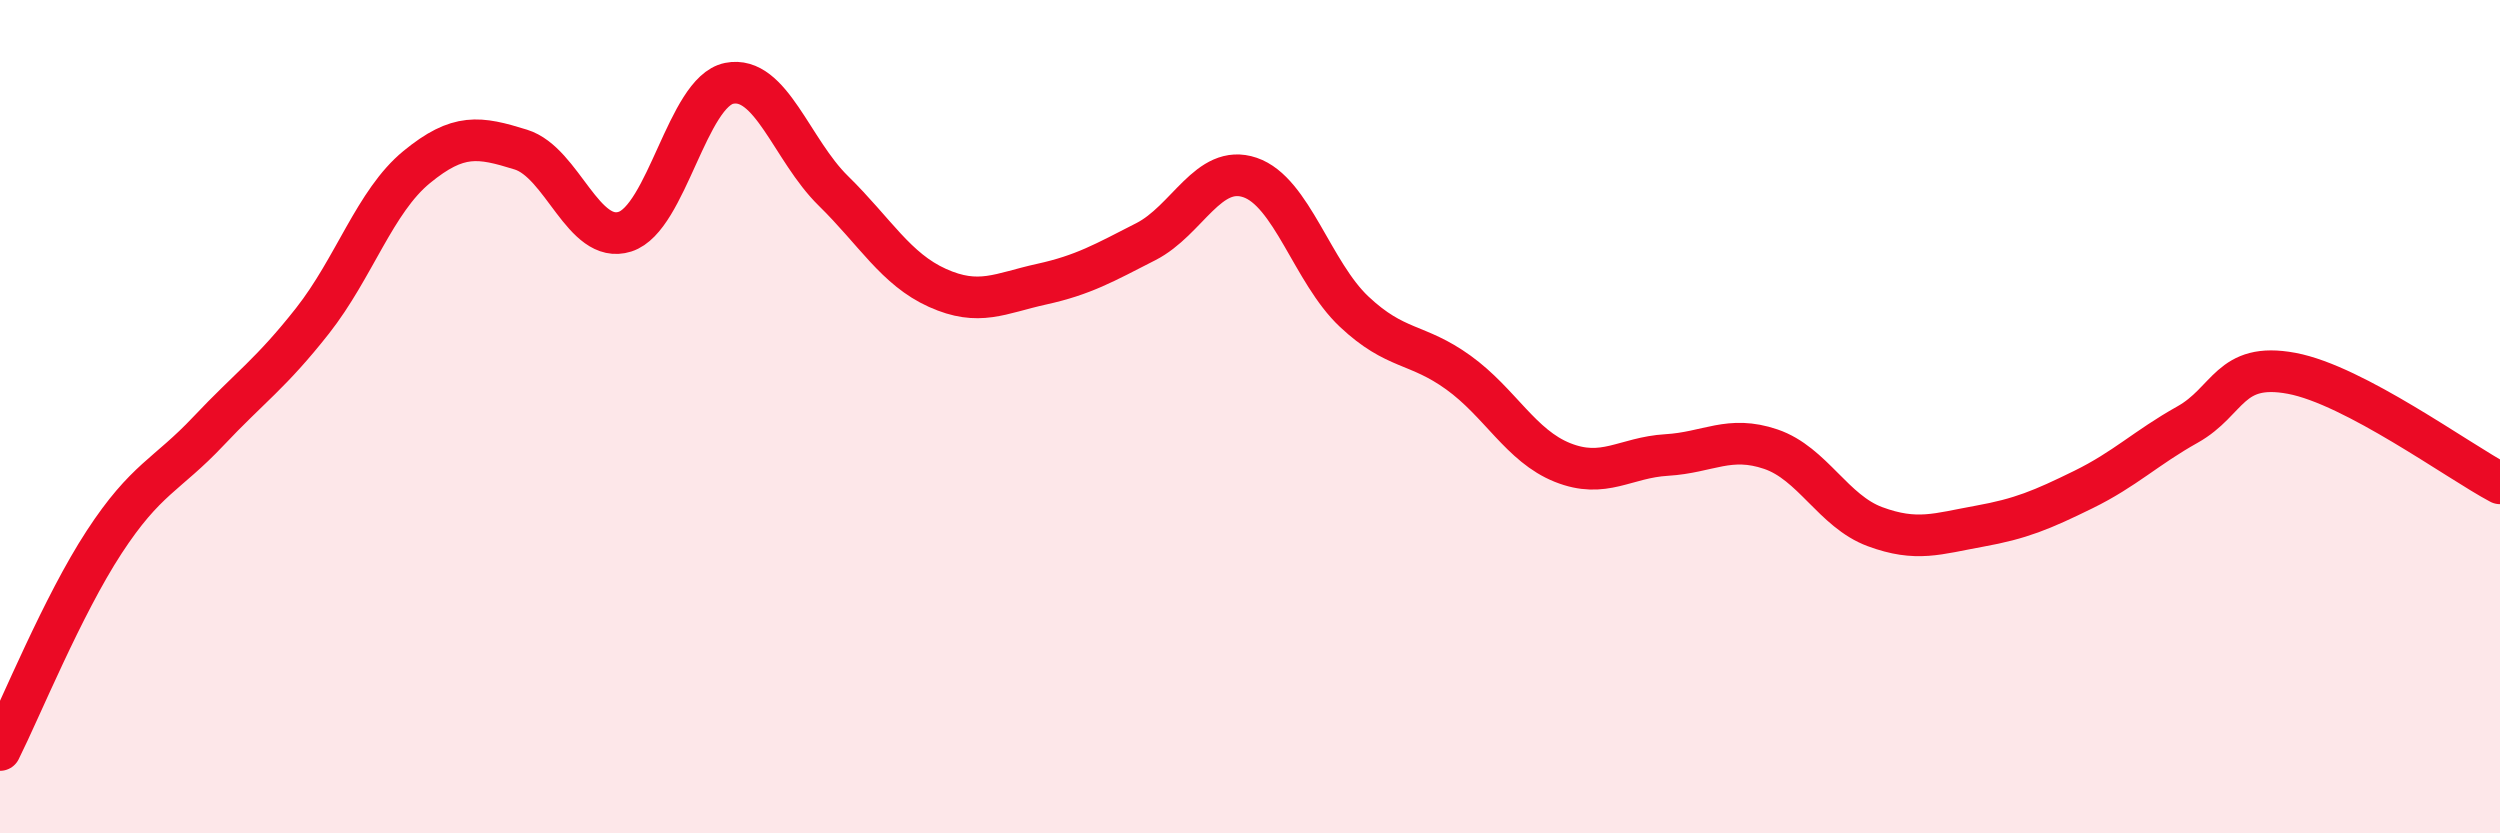
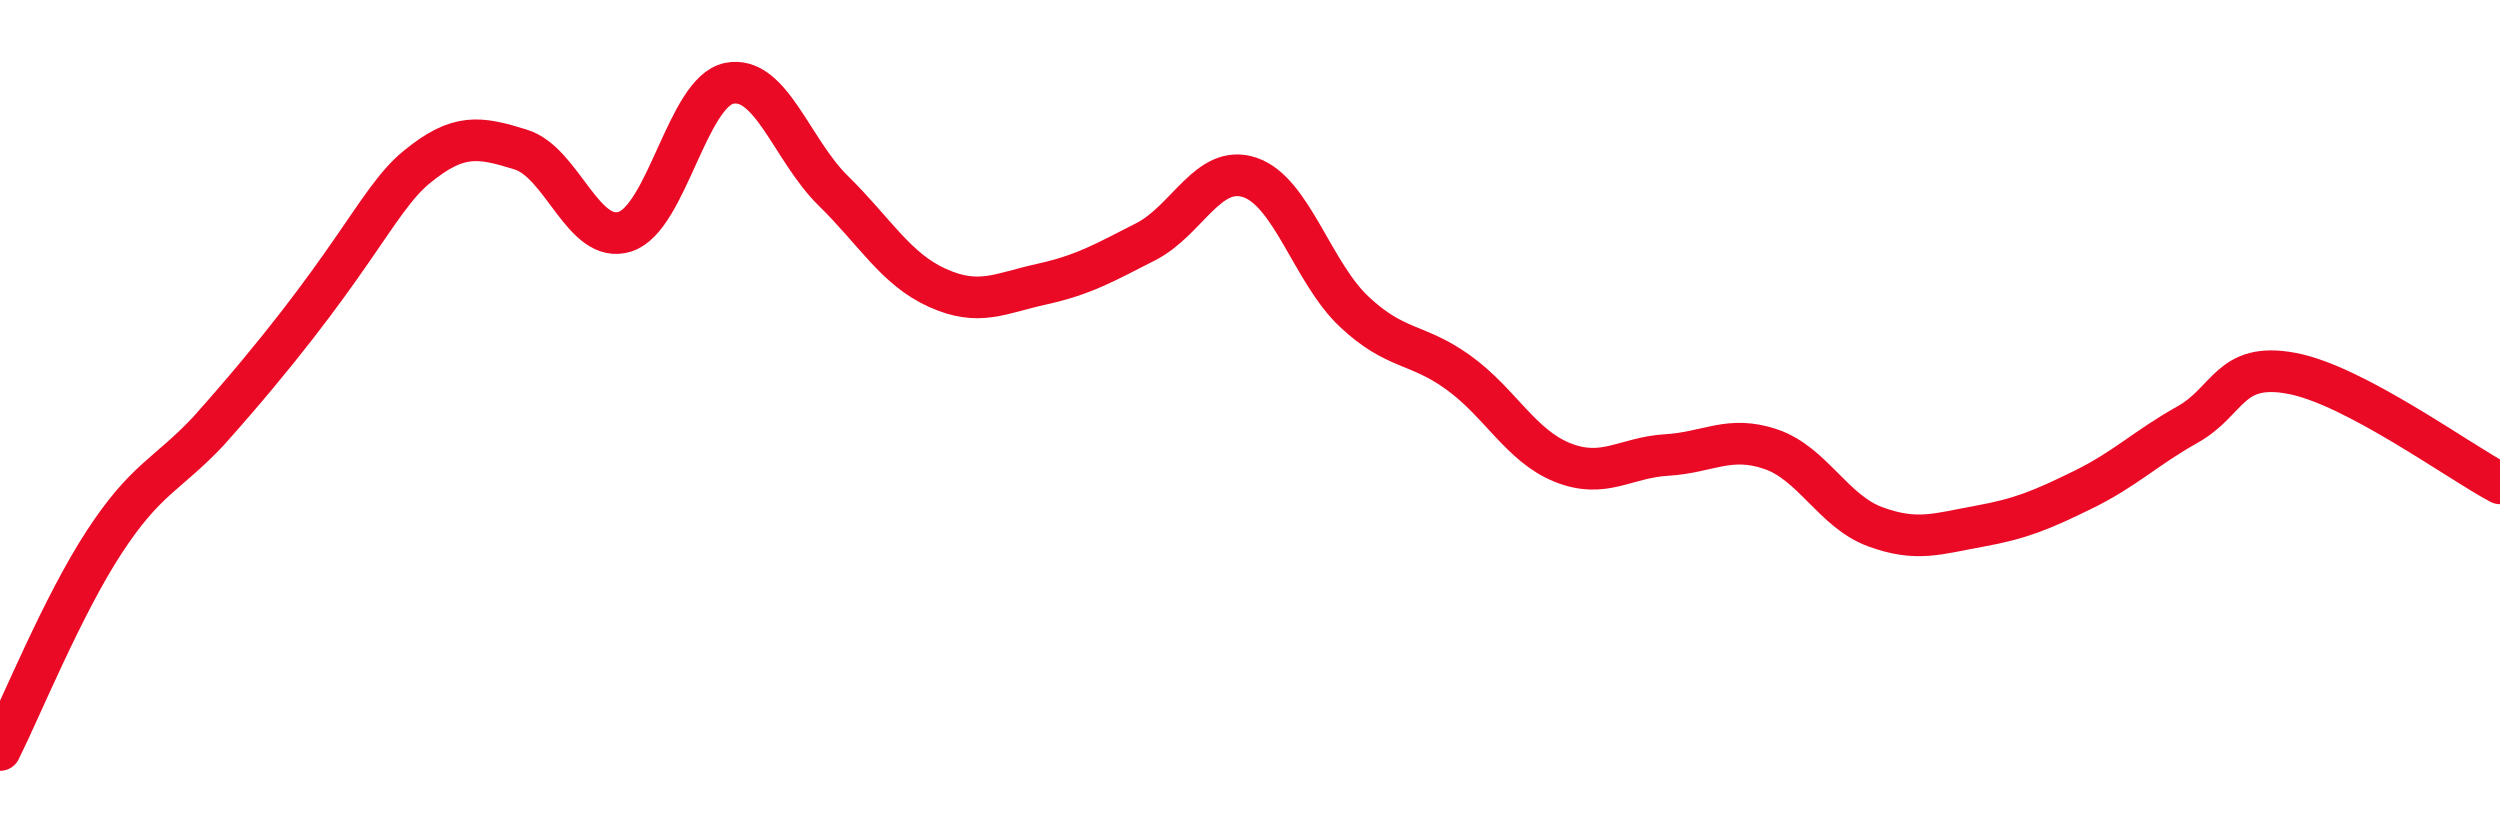
<svg xmlns="http://www.w3.org/2000/svg" width="60" height="20" viewBox="0 0 60 20">
-   <path d="M 0,18 C 0.5,17 1.5,14.54 2.5,13.01 C 3.5,11.48 4,11.41 5,10.35 C 6,9.29 6.5,8.97 7.5,7.7 C 8.5,6.43 9,4.83 10,4.01 C 11,3.19 11.5,3.28 12.5,3.59 C 13.5,3.9 14,5.88 15,5.56 C 16,5.24 16.5,2.2 17.5,2 C 18.5,1.8 19,3.6 20,4.58 C 21,5.56 21.5,6.46 22.5,6.91 C 23.5,7.36 24,7.04 25,6.82 C 26,6.6 26.5,6.31 27.5,5.8 C 28.5,5.29 29,3.92 30,4.26 C 31,4.6 31.5,6.54 32.5,7.48 C 33.5,8.42 34,8.22 35,8.94 C 36,9.66 36.5,10.7 37.5,11.1 C 38.5,11.5 39,10.98 40,10.92 C 41,10.86 41.5,10.44 42.5,10.78 C 43.5,11.12 44,12.27 45,12.64 C 46,13.01 46.5,12.81 47.5,12.63 C 48.5,12.45 49,12.24 50,11.75 C 51,11.26 51.5,10.75 52.5,10.19 C 53.5,9.63 53.5,8.68 55,8.96 C 56.5,9.24 59,11.07 60,11.6L60 20L0 20Z" fill="#EB0A25" opacity="0.1" stroke-linecap="round" stroke-linejoin="round" />
-   <path d="M 0,18 C 0.5,17 1.5,14.54 2.5,13.01 C 3.5,11.48 4,11.41 5,10.35 C 6,9.29 6.5,8.97 7.5,7.7 C 8.5,6.43 9,4.83 10,4.01 C 11,3.19 11.5,3.28 12.5,3.59 C 13.5,3.9 14,5.88 15,5.56 C 16,5.24 16.5,2.2 17.5,2 C 18.5,1.8 19,3.6 20,4.58 C 21,5.56 21.5,6.46 22.5,6.91 C 23.5,7.36 24,7.04 25,6.82 C 26,6.6 26.5,6.31 27.5,5.8 C 28.5,5.29 29,3.92 30,4.26 C 31,4.6 31.5,6.54 32.5,7.48 C 33.5,8.42 34,8.22 35,8.94 C 36,9.66 36.5,10.7 37.5,11.1 C 38.5,11.5 39,10.98 40,10.92 C 41,10.86 41.5,10.44 42.5,10.78 C 43.5,11.12 44,12.27 45,12.64 C 46,13.01 46.5,12.81 47.5,12.63 C 48.5,12.45 49,12.24 50,11.75 C 51,11.26 51.5,10.75 52.5,10.19 C 53.5,9.63 53.5,8.68 55,8.96 C 56.5,9.24 59,11.07 60,11.6" stroke="#EB0A25" stroke-width="1" fill="none" stroke-linecap="round" stroke-linejoin="round" />
+   <path d="M 0,18 C 0.5,17 1.5,14.54 2.5,13.01 C 3.5,11.48 4,11.41 5,10.35 C 8.5,6.43 9,4.83 10,4.01 C 11,3.19 11.5,3.28 12.5,3.59 C 13.5,3.9 14,5.88 15,5.56 C 16,5.24 16.5,2.2 17.5,2 C 18.5,1.8 19,3.6 20,4.58 C 21,5.56 21.5,6.46 22.5,6.91 C 23.5,7.36 24,7.04 25,6.82 C 26,6.6 26.5,6.31 27.5,5.8 C 28.5,5.29 29,3.92 30,4.26 C 31,4.6 31.5,6.54 32.5,7.48 C 33.5,8.42 34,8.22 35,8.94 C 36,9.66 36.5,10.7 37.5,11.1 C 38.5,11.5 39,10.98 40,10.92 C 41,10.86 41.5,10.44 42.5,10.78 C 43.5,11.12 44,12.27 45,12.64 C 46,13.01 46.5,12.81 47.5,12.63 C 48.5,12.45 49,12.24 50,11.75 C 51,11.26 51.5,10.75 52.5,10.19 C 53.5,9.63 53.5,8.68 55,8.96 C 56.5,9.24 59,11.07 60,11.6" stroke="#EB0A25" stroke-width="1" fill="none" stroke-linecap="round" stroke-linejoin="round" />
</svg>